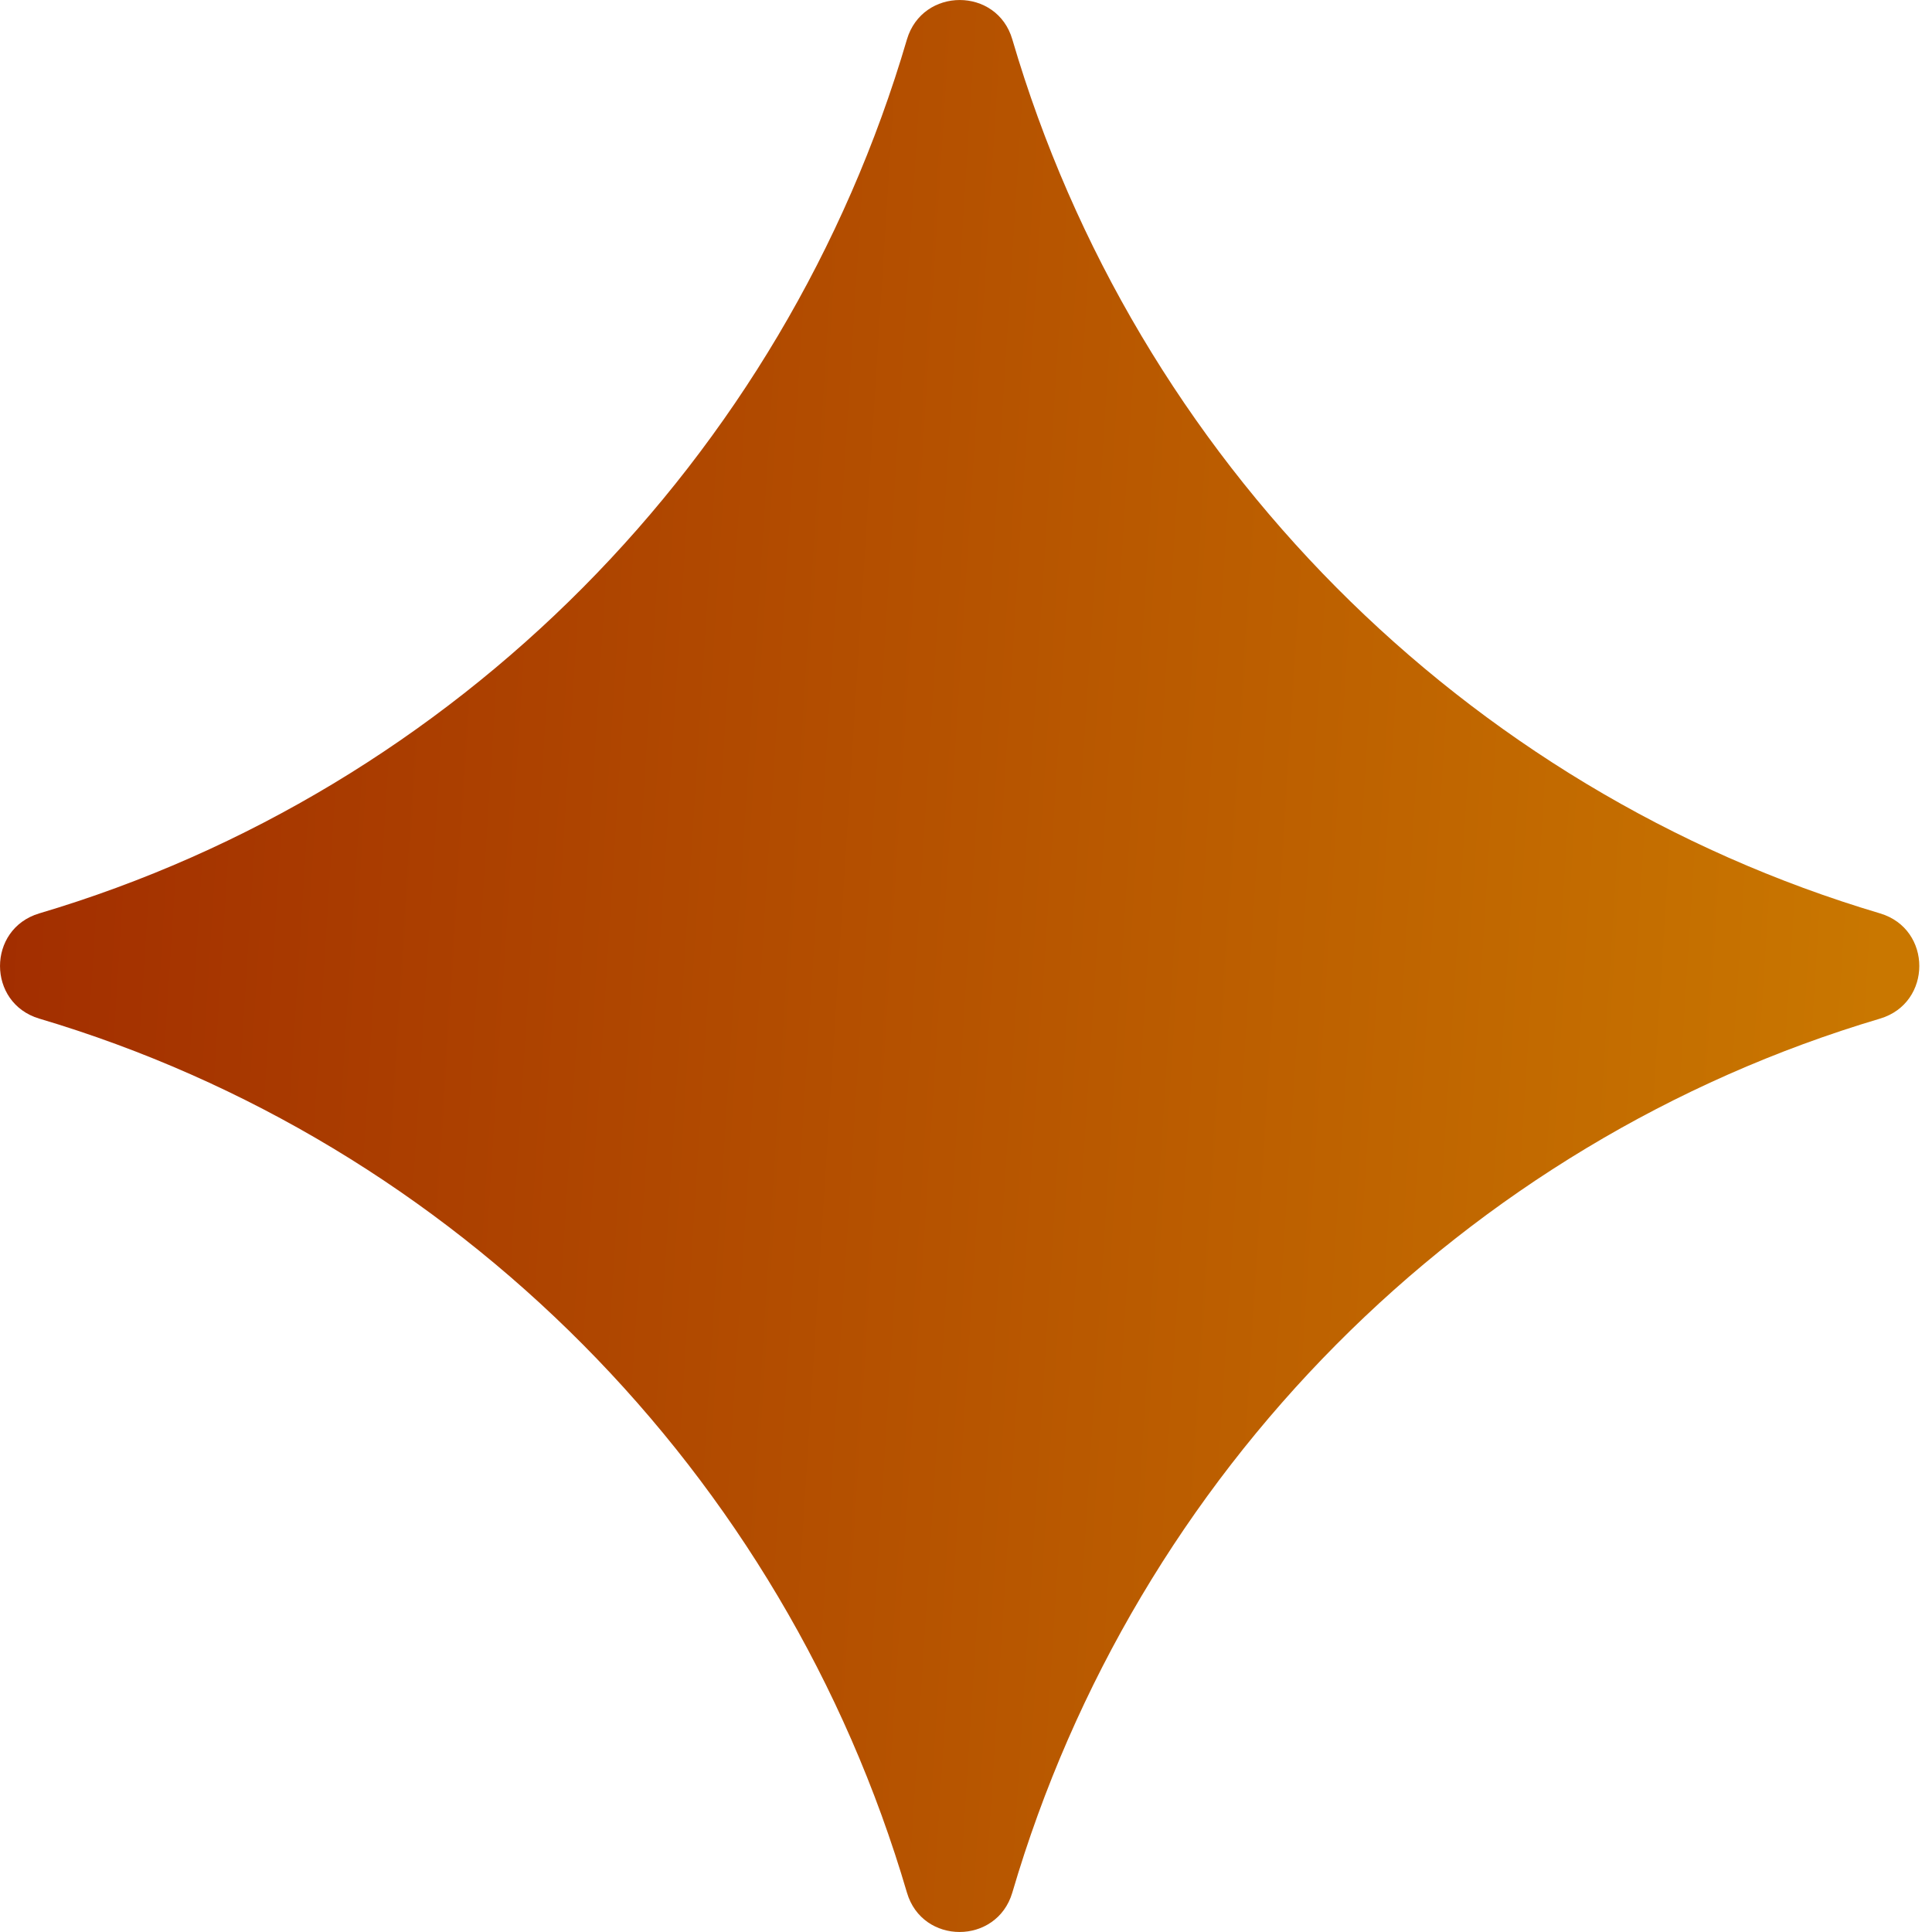
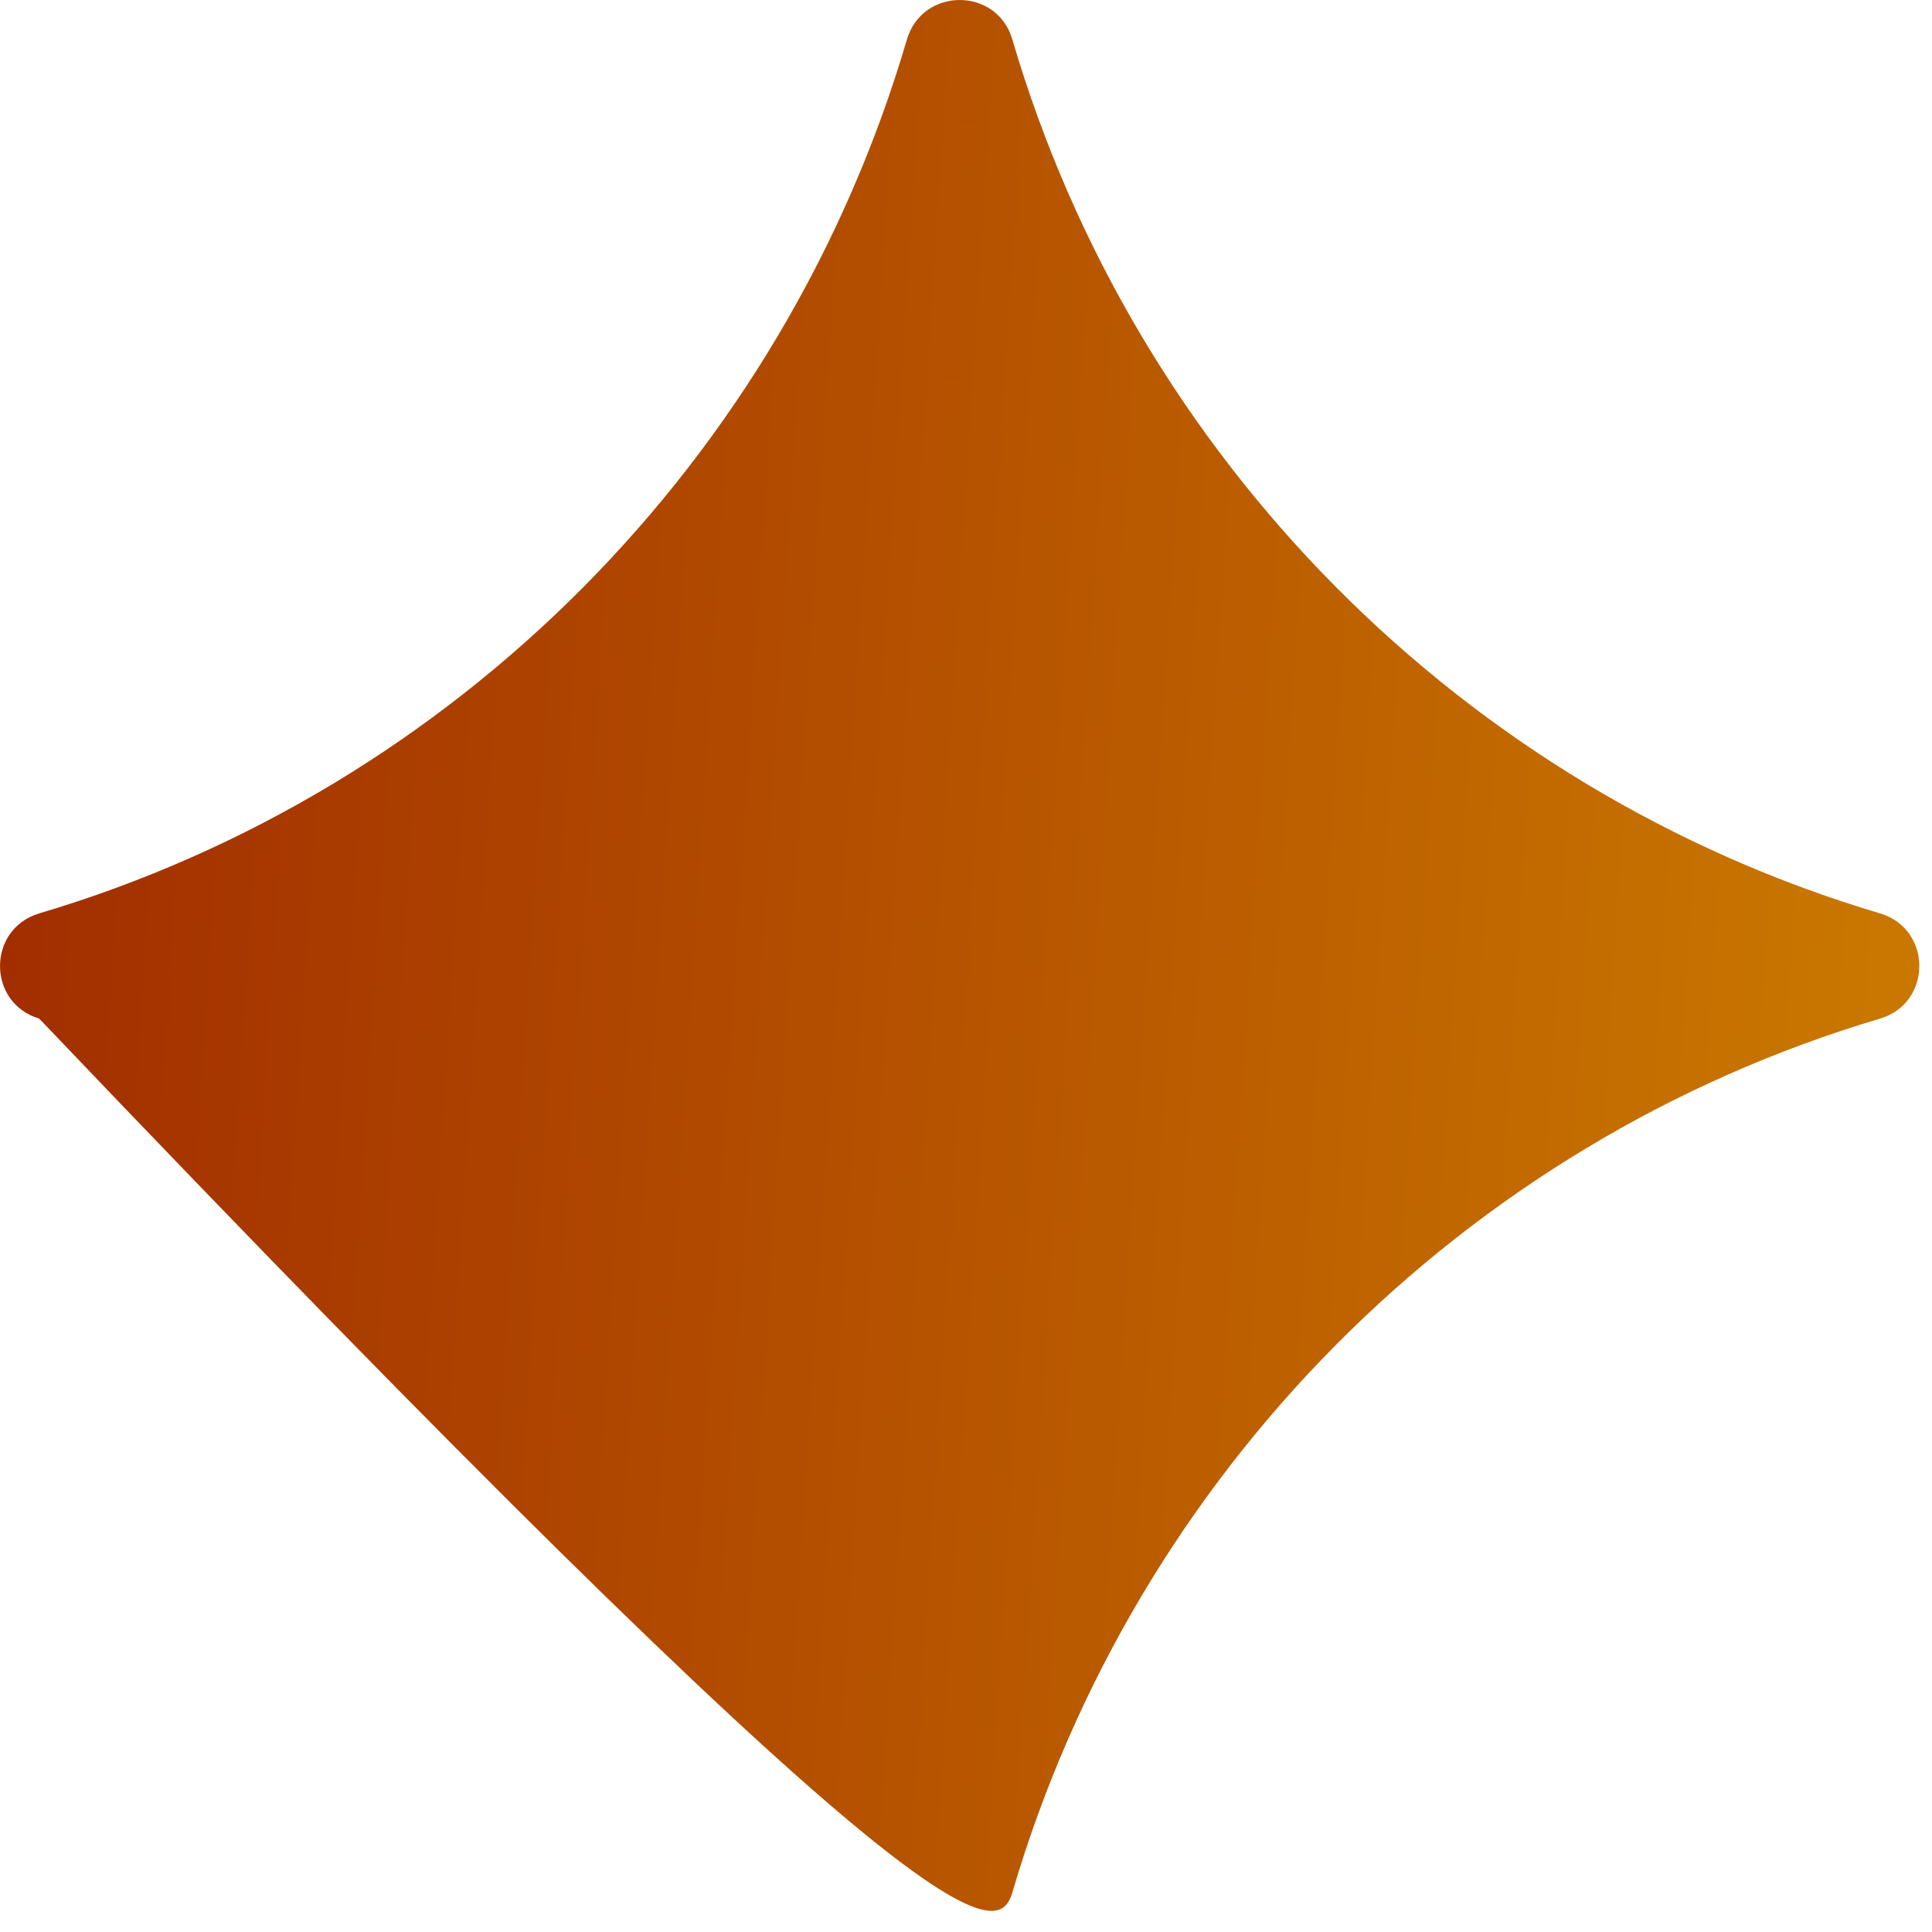
<svg xmlns="http://www.w3.org/2000/svg" width="32" height="32" viewBox="0 0 32 32" fill="none">
-   <path d="M15.022 0.652C12.983 7.603 7.546 13.082 0.649 15.129C-0.216 15.388 -0.216 16.612 0.649 16.871C7.542 18.918 12.983 24.397 15.022 31.348C15.277 32.217 16.509 32.217 16.767 31.348C18.806 24.397 24.244 18.918 31.141 16.871C32.006 16.612 32.006 15.388 31.141 15.129C24.248 13.082 18.806 7.603 16.767 0.652C16.513 -0.217 15.281 -0.217 15.022 0.652Z" fill="url(#paint0_linear_0_14)" />
+   <path d="M15.022 0.652C12.983 7.603 7.546 13.082 0.649 15.129C-0.216 15.388 -0.216 16.612 0.649 16.871C15.277 32.217 16.509 32.217 16.767 31.348C18.806 24.397 24.244 18.918 31.141 16.871C32.006 16.612 32.006 15.388 31.141 15.129C24.248 13.082 18.806 7.603 16.767 0.652C16.513 -0.217 15.281 -0.217 15.022 0.652Z" fill="url(#paint0_linear_0_14)" />
  <defs>
    <linearGradient id="paint0_linear_0_14" x1="-11.311" y1="-73.674" x2="36.643" y2="-70.63" gradientUnits="userSpaceOnUse">
      <stop stop-color="#8D0600" />
      <stop offset="1" stop-color="#C97700" />
    </linearGradient>
  </defs>
</svg>